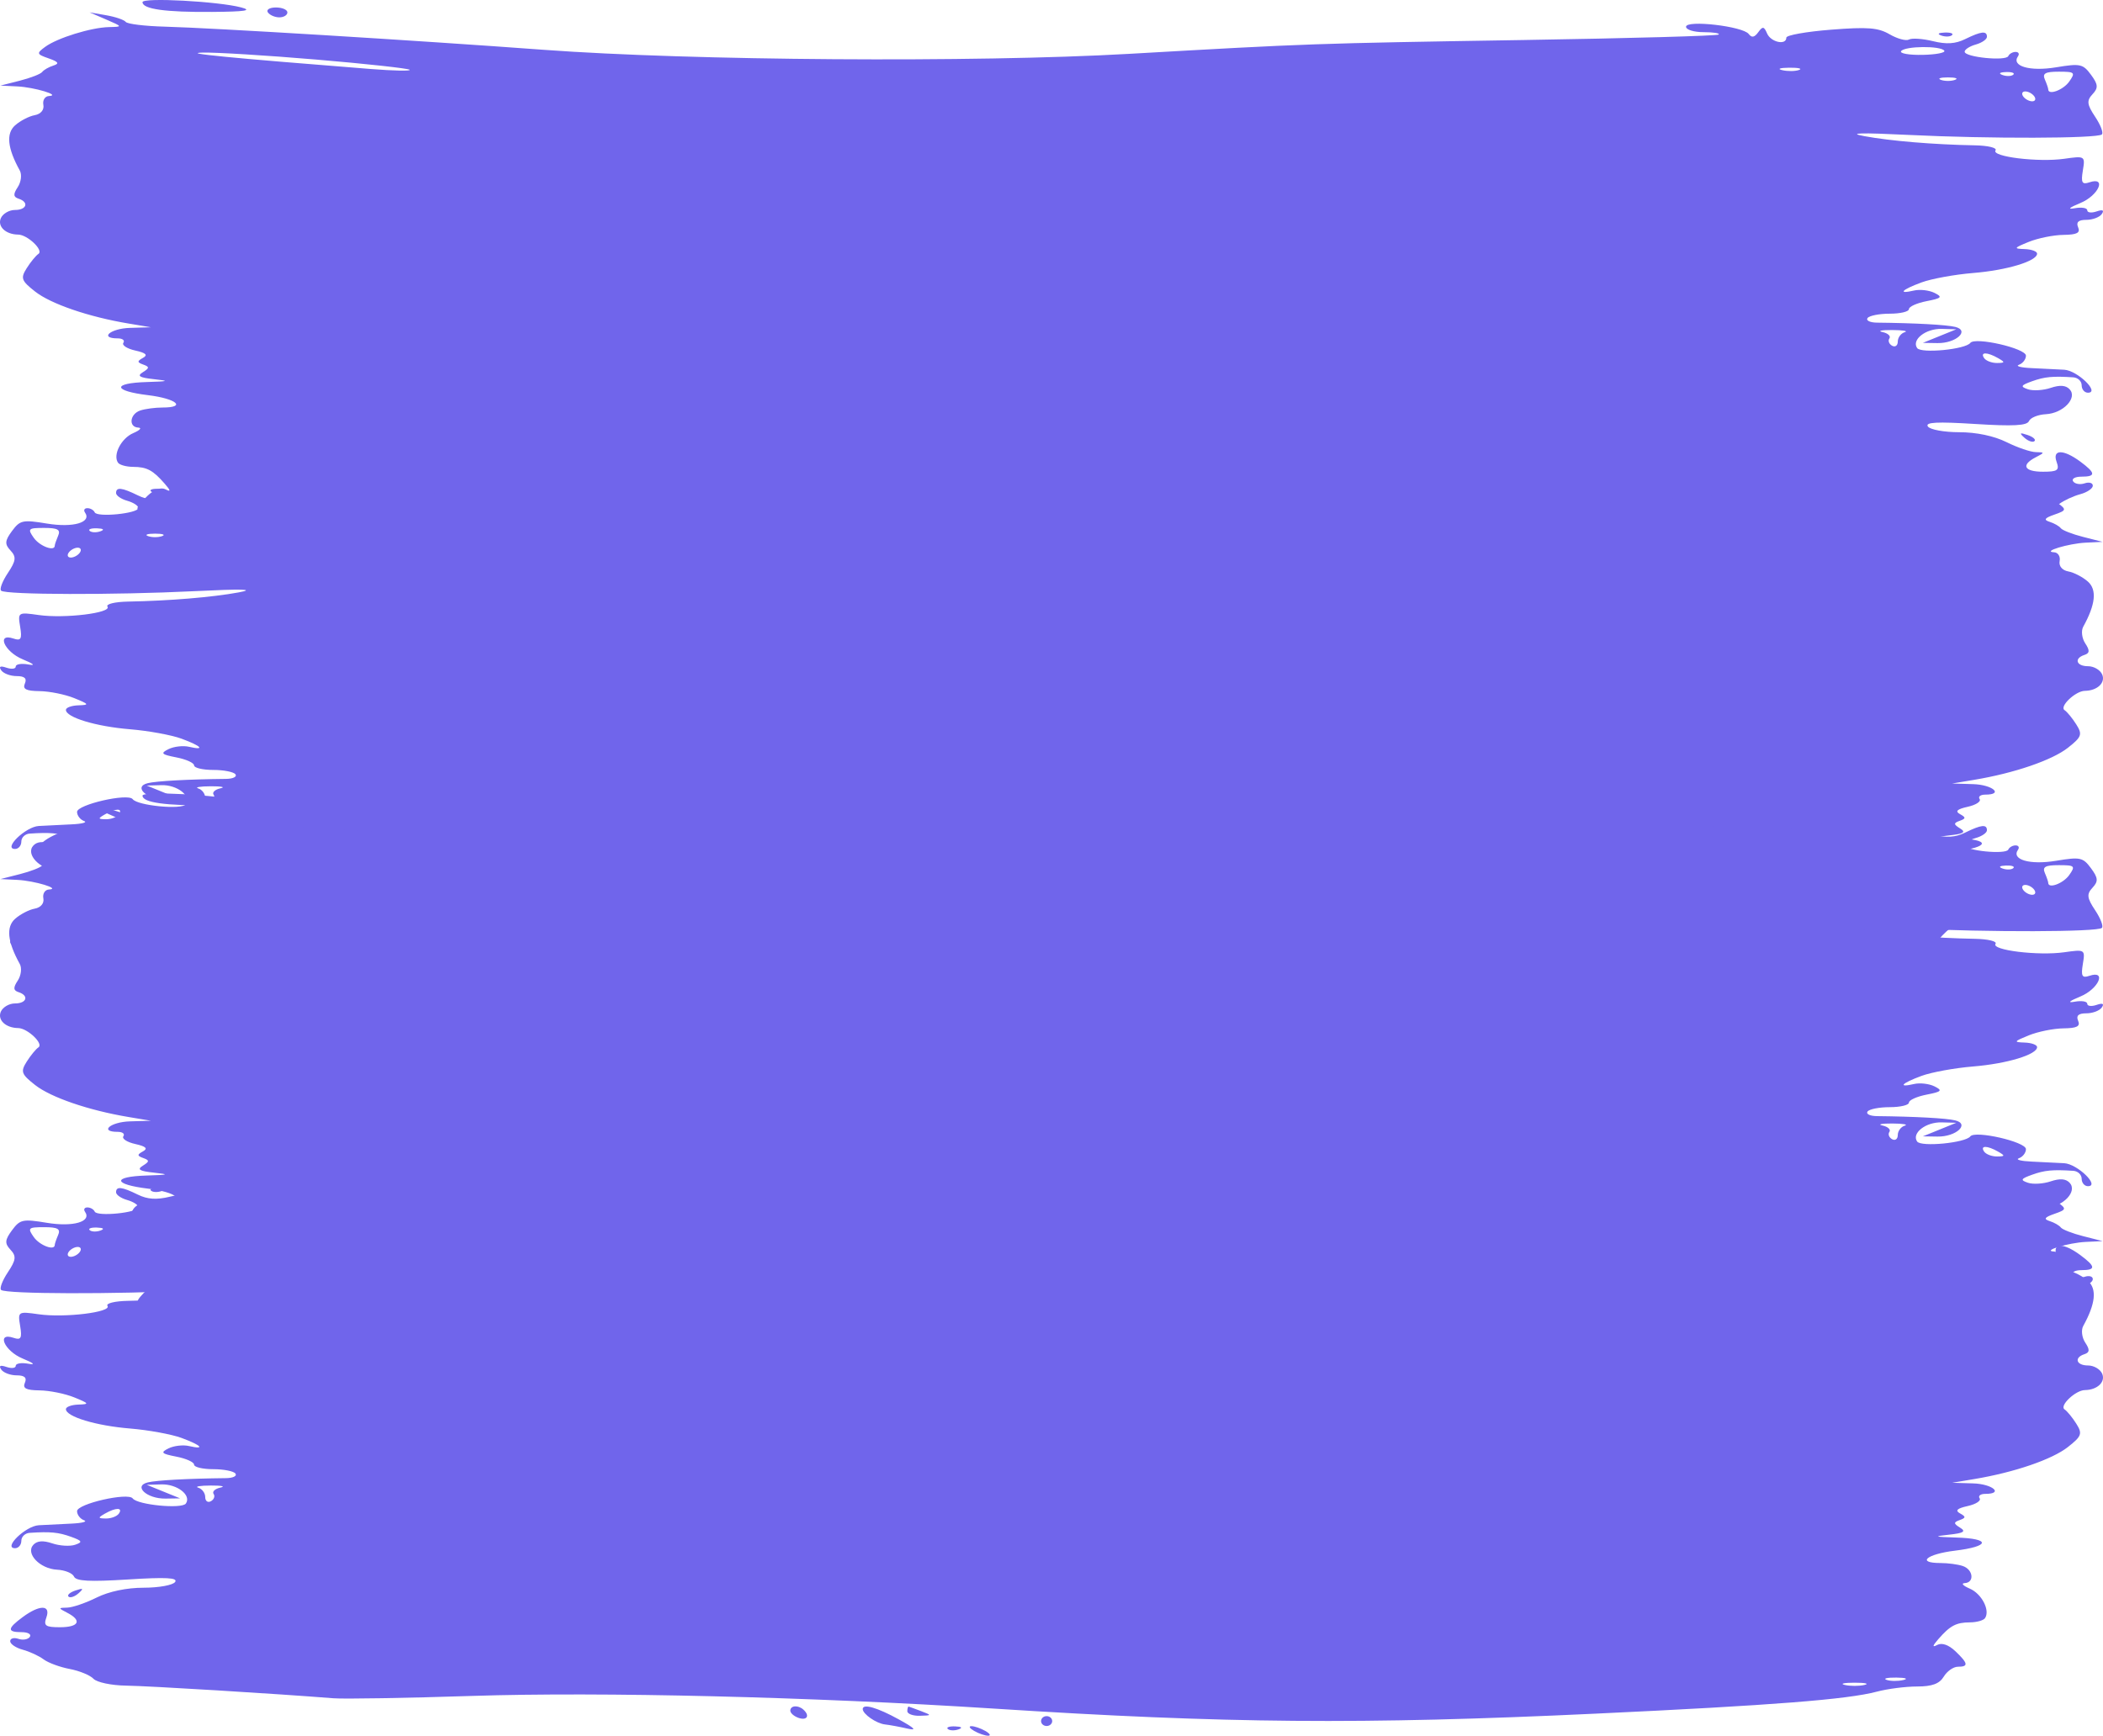
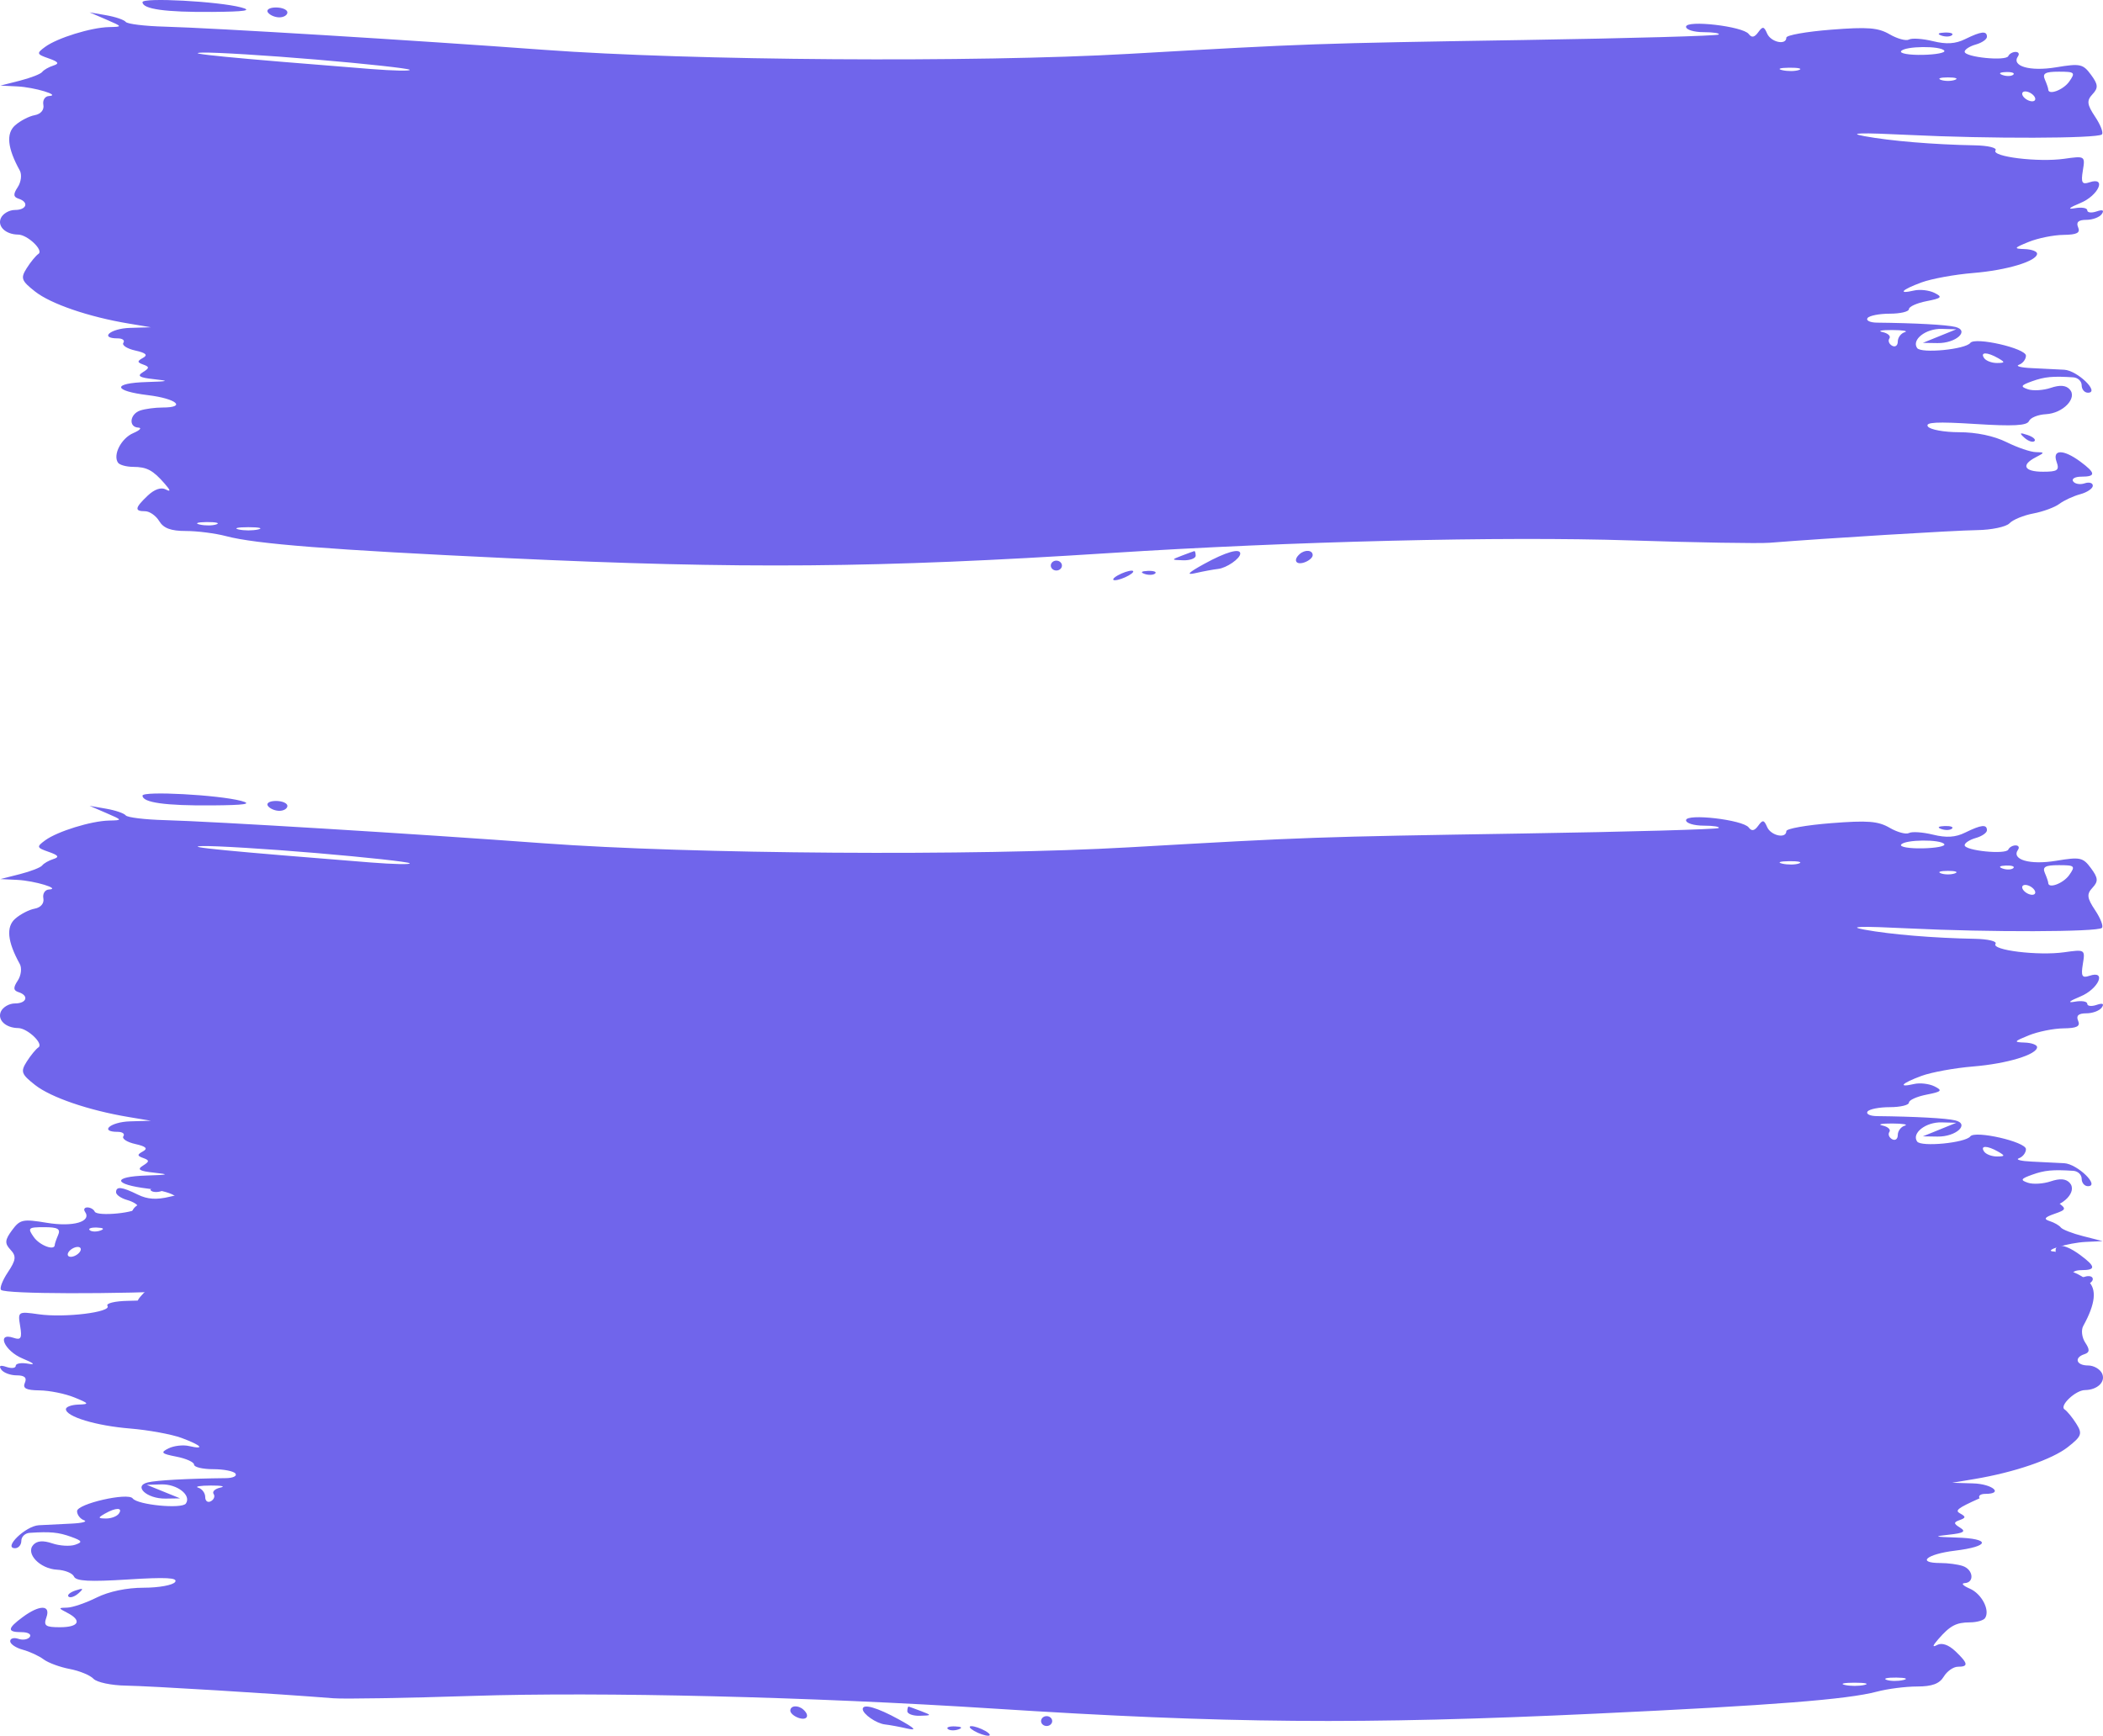
<svg xmlns="http://www.w3.org/2000/svg" width="424" height="350" viewBox="0 0 424 350" fill="none">
  <path fill-rule="evenodd" clip-rule="evenodd" d="M28.732 0.434C28.732 1.836 33.322 2.479 42.776 2.403C49.436 2.351 50.953 2.116 48.636 1.499C44.037 0.273 28.732 -0.545 28.732 0.434ZM54.01 2.503C54.392 3.051 55.433 3.499 56.324 3.499C57.215 3.499 57.943 3.051 57.943 2.503C57.943 1.955 56.901 1.507 55.629 1.507C54.358 1.507 53.628 1.955 54.01 2.503ZM21.43 3.946C24.738 5.374 24.748 5.402 21.991 5.461C18.368 5.539 11.555 7.648 9.103 9.451C7.328 10.757 7.38 10.926 9.815 11.774C11.791 12.463 12.025 12.822 10.757 13.223C9.83 13.517 8.818 14.096 8.508 14.511C8.199 14.925 6.176 15.714 4.014 16.263L0.084 17.262L3.454 17.422C6.958 17.588 12.415 19.24 9.865 19.364C9.066 19.401 8.56 20.201 8.741 21.14C8.937 22.148 8.225 23.001 7.003 23.223C5.866 23.429 4.088 24.349 3.051 25.268C1.193 26.915 1.497 29.877 3.986 34.377C4.442 35.201 4.256 36.716 3.573 37.742C2.636 39.148 2.677 39.719 3.735 40.06C5.899 40.758 5.398 42.339 3.013 42.339C1.843 42.339 0.562 43.088 0.166 44.002C-0.553 45.663 1.149 47.275 3.655 47.303C5.543 47.325 8.857 50.477 7.75 51.197C7.242 51.529 6.18 52.82 5.392 54.066C4.113 56.093 4.291 56.595 7.077 58.786C10.259 61.289 17.875 63.897 25.924 65.24L30.418 65.991L26.204 66.116C22.26 66.232 19.934 68.232 23.743 68.232C24.706 68.232 25.216 68.632 24.874 69.121C24.533 69.611 25.615 70.314 27.277 70.684C29.424 71.162 29.874 71.59 28.828 72.164C27.623 72.823 27.634 73.069 28.886 73.513C30.159 73.964 30.146 74.224 28.806 75.051C27.568 75.815 28.09 76.142 31.053 76.461C34.273 76.808 34.029 76.902 29.575 77.036C22.572 77.245 22.739 78.817 29.856 79.685C35.588 80.384 37.675 82.175 32.757 82.175C31.262 82.175 29.24 82.447 28.263 82.779C26.156 83.495 25.872 86.128 27.89 86.226C28.663 86.263 28.201 86.762 26.864 87.335C24.44 88.375 22.709 91.742 23.797 93.303C24.113 93.755 25.479 94.132 26.833 94.14C29.625 94.158 30.826 94.799 33.226 97.553C34.4 98.9 34.459 99.246 33.421 98.692C32.484 98.193 31.129 98.66 29.769 99.953C27.179 102.418 27.069 103.088 29.255 103.088C30.159 103.088 31.441 103.985 32.103 105.08C32.975 106.524 34.455 107.072 37.486 107.072C39.786 107.072 43.433 107.54 45.592 108.112C51.576 109.697 66.565 110.869 102.32 112.549C149.441 114.763 176.973 114.531 223.654 111.527C260.477 109.156 302.85 108.126 328.699 108.97C341.984 109.404 354.623 109.617 356.785 109.445C368.207 108.532 393.986 106.96 398.616 106.896C401.539 106.854 404.481 106.233 405.153 105.516C405.824 104.799 407.982 103.91 409.947 103.54C411.913 103.169 414.279 102.298 415.206 101.602C416.133 100.905 418.028 100.029 419.419 99.653C420.809 99.278 421.947 98.504 421.947 97.936C421.947 97.366 421.204 97.153 420.297 97.461C419.391 97.769 418.349 97.593 417.984 97.069C417.619 96.545 418.362 96.117 419.633 96.117C422.604 96.117 422.553 95.391 419.419 93.074C416.007 90.55 413.731 90.577 414.644 93.129C415.252 94.825 414.846 95.121 411.911 95.121C408.093 95.121 407.407 93.775 410.431 92.213C412.269 91.264 412.271 91.196 410.465 91.168C409.403 91.152 406.733 90.241 404.533 89.146C402.042 87.906 398.45 87.154 395.016 87.154C391.982 87.154 389.136 86.634 388.692 85.998C388.091 85.134 390.505 85.006 398.215 85.492C405.961 85.979 408.677 85.832 409.078 84.905C409.374 84.225 410.906 83.602 412.484 83.521C415.959 83.342 418.91 80.246 417.273 78.497C416.505 77.676 415.307 77.59 413.443 78.217C411.952 78.72 409.887 78.844 408.856 78.493C407.284 77.959 407.419 77.697 409.69 76.881C412.221 75.971 413.854 75.816 418.015 76.089C418.941 76.149 419.7 76.871 419.7 77.693C419.7 78.515 420.267 79.187 420.96 79.187C423.465 79.187 418.844 74.705 416.186 74.555C414.719 74.471 411.751 74.324 409.589 74.227C407.426 74.13 406.289 73.824 407.061 73.548C407.833 73.271 408.465 72.447 408.465 71.716C408.465 70.238 398.191 67.885 397.247 69.147C396.268 70.458 387.322 71.321 386.528 70.182C385.36 68.506 388.267 66.233 391.469 66.321L394.422 66.402L391.051 67.77L387.681 69.138L390.633 69.183C394.38 69.24 397.211 66.648 394.2 65.917C392.414 65.483 386.119 65.142 378.42 65.059C377.034 65.045 376.179 64.632 376.52 64.143C376.861 63.653 378.88 63.253 381.006 63.253C383.133 63.253 384.872 62.84 384.872 62.335C384.872 61.831 386.474 61.108 388.431 60.726C391.477 60.133 391.706 59.892 390.024 59.058C388.944 58.522 387.09 58.308 385.904 58.583C382.526 59.366 383.377 58.438 387.4 56.951C389.409 56.209 394.085 55.354 397.792 55.051C404.646 54.492 410.712 52.656 410.712 51.142C410.712 50.682 409.575 50.269 408.184 50.225C405.928 50.153 406.019 49.997 409.027 48.776C410.881 48.023 414.024 47.388 416.014 47.363C418.755 47.329 419.473 46.957 418.983 45.825C418.537 44.797 419.053 44.331 420.637 44.331C421.902 44.331 423.303 43.807 423.75 43.165C424.296 42.382 423.95 42.208 422.693 42.637C421.665 42.986 420.823 42.88 420.823 42.401C420.823 41.922 419.686 41.736 418.295 41.988C416.748 42.27 417.183 41.866 419.419 40.948C423.115 39.429 424.816 35.557 421.256 36.768C419.776 37.271 419.532 36.833 419.935 34.401C420.422 31.453 420.377 31.424 416.183 32.018C410.956 32.759 401.443 31.596 402.331 30.324C402.693 29.805 400.837 29.353 398.139 29.305C389.879 29.154 381.158 28.429 375.884 27.454C372.369 26.804 375.106 26.729 384.872 27.209C400.97 27.999 422.833 27.942 423.775 27.108C424.125 26.797 423.515 25.197 422.42 23.551C420.768 21.073 420.675 20.293 421.88 19.006C423.081 17.723 423.029 17.036 421.579 15.075C419.96 12.884 419.41 12.767 414.537 13.574C409.265 14.447 405.468 13.348 406.859 11.354C407.197 10.868 406.981 10.47 406.378 10.47C405.775 10.47 405.114 10.849 404.907 11.311C404.435 12.372 396.107 11.537 396.107 10.428C396.107 9.977 397.118 9.324 398.354 8.976C399.59 8.629 400.601 7.927 400.601 7.416C400.601 6.17 399.451 6.293 396.202 7.89C394.249 8.85 392.434 8.965 389.727 8.302C387.658 7.796 385.481 7.647 384.889 7.972C384.297 8.296 382.541 7.823 380.988 6.921C378.664 5.57 376.572 5.406 369.16 5.988C364.208 6.376 360.156 7.095 360.156 7.586C360.156 9.186 357.046 8.524 356.283 6.764C355.647 5.293 355.39 5.258 354.478 6.515C353.726 7.551 353.169 7.652 352.572 6.856C351.401 5.293 339.933 3.969 339.933 5.397C339.933 5.997 341.534 6.487 343.491 6.487C345.447 6.487 346.806 6.703 346.508 6.966C346.21 7.23 328.558 7.726 307.28 8.067C264.779 8.751 263.961 8.779 227.586 10.861C196.616 12.632 139.3 12.235 109.622 10.043C83.593 8.12 42.87 5.632 33.226 5.374C29.21 5.268 25.665 4.836 25.351 4.418C25.035 4 23.265 3.394 21.419 3.075L18.059 2.492L21.43 3.946ZM391.403 7.167C392.213 7.455 393.183 7.419 393.555 7.088C393.928 6.758 393.266 6.522 392.081 6.565C390.773 6.613 390.506 6.849 391.403 7.167ZM392.001 10.221C392.287 10.633 390.313 11.011 387.615 11.063C384.916 11.115 382.972 10.779 383.295 10.316C384.021 9.275 391.286 9.195 392.001 10.221ZM63.787 12.014C73.816 12.862 82.28 13.787 82.597 14.067C82.915 14.348 79.393 14.28 74.771 13.915C46.148 11.654 36.6 10.725 40.793 10.606C43.41 10.531 53.758 11.164 63.787 12.014ZM362.705 14.111C361.944 14.384 360.428 14.401 359.335 14.148C358.241 13.895 358.864 13.672 360.718 13.652C362.571 13.632 363.466 13.838 362.705 14.111ZM405.914 15.055C405.541 15.386 404.571 15.422 403.761 15.134C402.865 14.816 403.131 14.58 404.44 14.533C405.624 14.49 406.287 14.725 405.914 15.055ZM417.192 16.446C415.992 18.149 412.959 19.278 412.959 18.021C412.959 17.792 412.652 16.896 412.277 16.029C411.746 14.8 412.365 14.454 415.095 14.454C418.315 14.454 418.483 14.614 417.192 16.446ZM394.141 16.109C393.369 16.386 392.105 16.386 391.332 16.109C390.56 15.833 391.192 15.607 392.736 15.607C394.281 15.607 394.914 15.833 394.141 16.109ZM410.15 19.433C410.532 19.981 410.339 20.429 409.721 20.429C409.103 20.429 408.285 19.981 407.903 19.433C407.521 18.886 407.715 18.437 408.332 18.437C408.95 18.437 409.768 18.886 410.15 19.433ZM384.03 66.983C383.258 67.213 382.625 68.064 382.625 68.871C382.625 69.68 382.112 70.059 381.484 69.716C380.856 69.371 380.609 68.707 380.936 68.239C381.262 67.77 380.638 67.194 379.549 66.959C378.461 66.724 379.339 66.539 381.502 66.548C383.664 66.557 384.803 66.753 384.03 66.983ZM402.848 72.216C404.3 73.047 404.27 73.183 402.633 73.197C401.588 73.205 400.421 72.763 400.039 72.216C399.16 70.955 400.648 70.955 402.848 72.216ZM408.165 88.273C408.928 88.955 409.835 89.26 410.179 88.954C410.526 88.647 409.902 88.09 408.794 87.716C407.193 87.176 407.064 87.29 408.165 88.273ZM43.64 105.733C42.879 106.006 41.362 106.023 40.269 105.77C39.176 105.517 39.798 105.294 41.652 105.274C43.506 105.254 44.4 105.461 43.64 105.733ZM52.044 106.762C50.962 107.013 49.194 107.013 48.112 106.762C47.03 106.512 47.916 106.307 50.078 106.307C52.241 106.307 53.126 106.512 52.044 106.762ZM238.259 112.051C236.116 112.868 236.128 112.911 238.54 112.978C239.931 113.015 241.068 112.599 241.068 112.051C241.068 111.504 240.941 111.087 240.787 111.125C240.633 111.164 239.495 111.58 238.259 112.051ZM242.753 113.723C239.517 115.507 239.046 116.021 241.068 115.556C242.613 115.201 244.635 114.828 245.562 114.726C247.299 114.535 250.056 112.632 250.056 111.624C250.056 110.469 247.125 111.31 242.753 113.723ZM262.04 111.72C260.675 112.929 261.264 113.99 262.976 113.408C263.903 113.092 264.661 112.434 264.661 111.945C264.661 110.901 263.113 110.768 262.04 111.72ZM211.858 114.043C211.858 114.591 212.363 115.039 212.981 115.039C213.599 115.039 214.105 114.591 214.105 114.043C214.105 113.495 213.599 113.047 212.981 113.047C212.363 113.047 211.858 113.495 211.858 114.043ZM225.34 116.035C224.413 116.566 224.16 117 224.778 117C225.396 117 226.66 116.566 227.586 116.035C228.513 115.504 228.766 115.07 228.148 115.07C227.53 115.07 226.266 115.504 225.34 116.035ZM230.747 115.719C231.557 116.007 232.526 115.971 232.899 115.641C233.272 115.31 232.609 115.075 231.425 115.118C230.117 115.166 229.85 115.402 230.747 115.719Z" fill="#7065EB" />
-   <path fill-rule="evenodd" clip-rule="evenodd" d="M395.268 92.434C395.268 93.836 390.678 94.479 381.224 94.403C374.564 94.351 373.047 94.116 375.364 93.499C379.963 92.273 395.268 91.455 395.268 92.434ZM369.99 94.503C369.608 95.051 368.567 95.499 367.676 95.499C366.785 95.499 366.057 95.051 366.057 94.503C366.057 93.955 367.099 93.507 368.371 93.507C369.642 93.507 370.372 93.955 369.99 94.503ZM402.57 95.946C399.262 97.374 399.251 97.402 402.008 97.461C405.632 97.539 412.446 99.648 414.897 101.451C416.672 102.757 416.62 102.926 414.185 103.774C412.208 104.463 411.975 104.822 413.243 105.223C414.17 105.517 415.182 106.096 415.492 106.511C415.801 106.925 417.824 107.714 419.986 108.263L423.916 109.262L420.546 109.422C417.042 109.588 411.585 111.24 414.135 111.364C414.934 111.401 415.44 112.201 415.259 113.14C415.063 114.148 415.775 115.001 416.997 115.223C418.134 115.429 419.912 116.349 420.949 117.268C422.807 118.915 422.503 121.877 420.014 126.377C419.558 127.201 419.744 128.716 420.427 129.742C421.364 131.148 421.323 131.719 420.265 132.06C418.101 132.758 418.602 134.339 420.987 134.339C422.157 134.339 423.438 135.088 423.834 136.002C424.553 137.663 422.851 139.274 420.345 139.303C418.457 139.325 415.143 142.477 416.25 143.197C416.759 143.529 417.82 144.82 418.608 146.066C419.887 148.093 419.709 148.595 416.923 150.786C413.741 153.289 406.125 155.897 398.076 157.24L393.582 157.991L397.795 158.116C401.74 158.232 404.066 160.232 400.257 160.232C399.294 160.232 398.784 160.632 399.126 161.121C399.467 161.611 398.385 162.314 396.723 162.684C394.576 163.162 394.126 163.59 395.172 164.164C396.377 164.823 396.366 165.069 395.114 165.513C393.841 165.964 393.854 166.224 395.194 167.051C396.432 167.815 395.91 168.142 392.947 168.461C389.727 168.808 389.97 168.902 394.425 169.036C401.428 169.245 401.261 170.817 394.144 171.685C388.412 172.384 386.325 174.175 391.243 174.175C392.738 174.175 394.76 174.446 395.737 174.779C397.844 175.495 398.128 178.128 396.11 178.226C395.337 178.263 395.799 178.762 397.136 179.335C399.56 180.375 401.291 183.742 400.203 185.303C399.887 185.755 398.521 186.132 397.167 186.14C394.374 186.158 393.174 186.799 390.774 189.553C389.6 190.9 389.541 191.246 390.579 190.692C391.516 190.193 392.871 190.66 394.231 191.953C396.821 194.418 396.932 195.088 394.745 195.088C393.841 195.088 392.559 195.985 391.897 197.08C391.025 198.524 389.545 199.072 386.514 199.072C384.214 199.072 380.567 199.54 378.408 200.112C372.424 201.697 357.435 202.869 321.68 204.549C274.559 206.763 247.027 206.531 200.346 203.527C163.523 201.156 121.15 200.126 95.301 200.97C82.016 201.404 69.377 201.617 67.215 201.445C55.793 200.532 30.014 198.96 25.384 198.896C22.461 198.854 19.519 198.233 18.847 197.516C18.176 196.799 16.018 195.91 14.053 195.54C12.087 195.169 9.721 194.298 8.794 193.602C7.867 192.905 5.972 192.029 4.581 191.654C3.191 191.278 2.053 190.504 2.053 189.936C2.053 189.366 2.796 189.153 3.703 189.461C4.609 189.769 5.651 189.593 6.016 189.069C6.381 188.545 5.638 188.117 4.367 188.117C1.396 188.117 1.447 187.391 4.581 185.074C7.993 182.55 10.269 182.577 9.356 185.129C8.748 186.825 9.154 187.121 12.089 187.121C15.907 187.121 16.593 185.775 13.569 184.213C11.731 183.264 11.729 183.196 13.535 183.168C14.597 183.152 17.267 182.241 19.467 181.146C21.958 179.906 25.55 179.154 28.984 179.154C32.019 179.154 34.864 178.634 35.308 177.998C35.909 177.134 33.495 177.006 25.785 177.492C18.039 177.979 15.323 177.833 14.921 176.905C14.626 176.225 13.094 175.602 11.516 175.521C8.041 175.342 5.09 172.246 6.727 170.497C7.495 169.676 8.693 169.589 10.557 170.217C12.048 170.72 14.113 170.844 15.144 170.493C16.716 169.959 16.581 169.697 14.31 168.881C11.779 167.971 10.146 167.816 5.985 168.089C5.059 168.149 4.3 168.871 4.3 169.693C4.3 170.515 3.733 171.187 3.04 171.187C0.535 171.187 5.156 166.705 7.814 166.555C9.281 166.471 12.249 166.324 14.412 166.227C16.574 166.13 17.711 165.824 16.939 165.548C16.168 165.271 15.535 164.447 15.535 163.716C15.535 162.238 25.809 159.886 26.753 161.147C27.732 162.458 36.678 163.321 37.472 162.182C38.64 160.506 35.733 158.233 32.531 158.321L29.578 158.402L32.949 159.77L36.319 161.138L33.367 161.183C29.62 161.24 26.789 158.648 29.8 157.917C31.586 157.483 37.881 157.142 45.58 157.059C46.966 157.045 47.821 156.632 47.48 156.143C47.139 155.653 45.12 155.253 42.994 155.253C40.867 155.253 39.128 154.84 39.128 154.335C39.128 153.831 37.526 153.107 35.569 152.726C32.523 152.133 32.294 151.892 33.976 151.058C35.056 150.522 36.91 150.308 38.096 150.583C41.474 151.366 40.623 150.437 36.6 148.951C34.591 148.209 29.915 147.354 26.208 147.051C19.354 146.492 13.288 144.656 13.288 143.142C13.288 142.682 14.425 142.269 15.816 142.225C18.072 142.153 17.981 141.997 14.973 140.776C13.12 140.023 9.976 139.388 7.986 139.363C5.245 139.329 4.527 138.957 5.017 137.824C5.463 136.797 4.947 136.331 3.363 136.331C2.098 136.331 0.697 135.807 0.25 135.165C-0.296 134.382 0.05 134.208 1.307 134.637C2.335 134.986 3.177 134.88 3.177 134.401C3.177 133.922 4.314 133.736 5.705 133.988C7.252 134.27 6.817 133.866 4.581 132.948C0.885 131.429 -0.816 127.557 2.744 128.768C4.224 129.271 4.468 128.833 4.065 126.401C3.578 123.453 3.623 123.424 7.817 124.018C13.044 124.759 22.557 123.596 21.669 122.324C21.307 121.805 23.163 121.353 25.861 121.305C34.12 121.154 42.842 120.429 48.116 119.454C51.631 118.804 48.894 118.729 39.128 119.209C23.03 119.999 1.167 119.942 0.225 119.108C-0.125 118.797 0.485 117.197 1.58 115.551C3.232 113.074 3.325 112.293 2.12 111.006C0.919 109.723 0.971 109.036 2.421 107.075C4.04 104.884 4.59 104.767 9.463 105.574C14.735 106.447 18.532 105.348 17.142 103.354C16.803 102.868 17.019 102.47 17.622 102.47C18.224 102.47 18.886 102.849 19.093 103.311C19.565 104.372 27.893 103.537 27.893 102.428C27.893 101.977 26.882 101.324 25.646 100.976C24.41 100.629 23.399 99.927 23.399 99.416C23.399 98.17 24.549 98.293 27.798 99.89C29.751 100.85 31.566 100.965 34.273 100.302C36.342 99.796 38.519 99.647 39.111 99.972C39.703 100.296 41.459 99.823 43.012 98.921C45.336 97.57 47.428 97.406 54.84 97.988C59.792 98.376 63.844 99.095 63.844 99.586C63.844 101.186 66.954 100.524 67.717 98.763C68.353 97.293 68.61 97.258 69.522 98.514C70.274 99.551 70.831 99.652 71.428 98.856C72.599 97.293 84.067 95.969 84.067 97.397C84.067 97.997 82.466 98.487 80.509 98.487C78.553 98.487 77.194 98.703 77.492 98.966C77.79 99.23 95.442 99.725 116.72 100.067C159.221 100.751 160.039 100.779 196.414 102.861C227.384 104.632 284.7 104.235 314.378 102.043C340.408 100.12 381.13 97.632 390.774 97.374C394.79 97.268 398.335 96.837 398.649 96.418C398.965 96 400.734 95.394 402.581 95.075L405.941 94.492L402.57 95.946ZM32.597 99.167C31.787 99.455 30.817 99.419 30.445 99.088C30.072 98.757 30.734 98.522 31.919 98.565C33.227 98.613 33.494 98.849 32.597 99.167ZM31.999 102.221C31.713 102.633 33.687 103.011 36.385 103.063C39.084 103.115 41.028 102.779 40.705 102.316C39.979 101.275 32.714 101.195 31.999 102.221ZM360.213 104.014C350.184 104.862 341.72 105.787 341.403 106.067C341.085 106.348 344.607 106.28 349.229 105.915C377.852 103.654 387.4 102.725 383.207 102.606C380.59 102.531 370.242 103.164 360.213 104.014ZM61.295 106.111C62.056 106.384 63.572 106.401 64.665 106.148C65.758 105.895 65.136 105.672 63.282 105.652C61.429 105.632 60.534 105.838 61.295 106.111ZM18.086 107.055C18.459 107.386 19.429 107.422 20.239 107.134C21.136 106.816 20.869 106.58 19.56 106.532C18.376 106.49 17.713 106.725 18.086 107.055ZM6.808 108.446C8.008 110.149 11.041 111.278 11.041 110.021C11.041 109.792 11.348 108.896 11.723 108.029C12.254 106.8 11.635 106.454 8.905 106.454C5.685 106.454 5.517 106.614 6.808 108.446ZM29.859 108.109C30.631 108.386 31.895 108.386 32.668 108.109C33.44 107.833 32.808 107.607 31.264 107.607C29.719 107.607 29.086 107.833 29.859 108.109ZM13.85 111.433C13.468 111.981 13.661 112.429 14.279 112.429C14.897 112.429 15.715 111.981 16.097 111.433C16.479 110.886 16.285 110.437 15.668 110.437C15.05 110.437 14.232 110.886 13.85 111.433ZM39.97 158.983C40.742 159.213 41.375 160.064 41.375 160.871C41.375 161.68 41.888 162.06 42.516 161.716C43.144 161.371 43.391 160.707 43.064 160.239C42.737 159.77 43.362 159.194 44.451 158.959C45.539 158.724 44.661 158.539 42.498 158.548C40.336 158.557 39.197 158.753 39.97 158.983ZM21.152 164.216C19.7 165.047 19.73 165.183 21.367 165.197C22.412 165.205 23.579 164.763 23.961 164.216C24.84 162.955 23.352 162.955 21.152 164.216ZM15.835 180.273C15.072 180.955 14.165 181.26 13.82 180.954C13.475 180.647 14.098 180.09 15.206 179.716C16.807 179.176 16.936 179.29 15.835 180.273ZM380.36 197.733C381.121 198.006 382.638 198.023 383.731 197.77C384.824 197.517 384.201 197.294 382.348 197.274C380.494 197.254 379.6 197.461 380.36 197.733ZM371.956 198.762C373.038 199.013 374.806 199.013 375.888 198.762C376.97 198.512 376.084 198.307 373.922 198.307C371.759 198.307 370.874 198.512 371.956 198.762ZM185.741 204.051C187.884 204.868 187.872 204.911 185.46 204.978C184.069 205.015 182.932 204.599 182.932 204.051C182.932 203.504 183.059 203.087 183.213 203.125C183.367 203.164 184.505 203.58 185.741 204.051ZM181.247 205.723C184.483 207.507 184.954 208.021 182.932 207.556C181.387 207.201 179.365 206.828 178.438 206.726C176.701 206.535 173.944 204.632 173.944 203.624C173.944 202.469 176.875 203.31 181.247 205.723ZM161.96 203.72C163.325 204.929 162.736 205.99 161.024 205.408C160.097 205.092 159.339 204.434 159.339 203.945C159.339 202.901 160.887 202.768 161.96 203.72ZM212.142 206.043C212.142 206.591 211.637 207.039 211.019 207.039C210.401 207.039 209.895 206.591 209.895 206.043C209.895 205.495 210.401 205.047 211.019 205.047C211.637 205.047 212.142 205.495 212.142 206.043ZM198.66 208.035C199.587 208.566 199.84 209 199.222 209C198.604 209 197.34 208.566 196.414 208.035C195.487 207.504 195.234 207.07 195.852 207.07C196.47 207.07 197.734 207.504 198.66 208.035ZM193.253 207.719C192.443 208.007 191.474 207.971 191.101 207.641C190.728 207.31 191.391 207.075 192.575 207.118C193.883 207.166 194.15 207.402 193.253 207.719Z" fill="#7065EB" />
  <path fill-rule="evenodd" clip-rule="evenodd" d="M28.732 160.434C28.732 161.836 33.322 162.479 42.776 162.403C49.436 162.351 50.953 162.116 48.636 161.499C44.037 160.273 28.732 159.455 28.732 160.434ZM54.01 162.503C54.392 163.051 55.433 163.499 56.324 163.499C57.215 163.499 57.943 163.051 57.943 162.503C57.943 161.955 56.901 161.507 55.629 161.507C54.358 161.507 53.628 161.955 54.01 162.503ZM21.43 163.946C24.738 165.374 24.748 165.402 21.991 165.461C18.368 165.539 11.555 167.648 9.103 169.451C7.328 170.757 7.38 170.926 9.815 171.774C11.791 172.463 12.025 172.822 10.757 173.223C9.83 173.517 8.818 174.096 8.508 174.511C8.199 174.925 6.176 175.714 4.014 176.263L0.084 177.262L3.454 177.422C6.958 177.588 12.415 179.24 9.865 179.364C9.066 179.401 8.56 180.201 8.741 181.14C8.937 182.148 8.225 183.001 7.003 183.223C5.866 183.429 4.088 184.349 3.051 185.268C1.193 186.915 1.497 189.877 3.986 194.377C4.442 195.201 4.256 196.716 3.573 197.742C2.636 199.148 2.677 199.719 3.735 200.06C5.899 200.758 5.398 202.339 3.013 202.339C1.843 202.339 0.562 203.088 0.166 204.002C-0.553 205.663 1.149 207.274 3.655 207.303C5.543 207.325 8.857 210.477 7.75 211.197C7.242 211.529 6.18 212.82 5.392 214.066C4.113 216.093 4.291 216.595 7.077 218.786C10.259 221.289 17.875 223.897 25.924 225.24L30.418 225.991L26.204 226.116C22.26 226.232 19.934 228.232 23.743 228.232C24.706 228.232 25.216 228.632 24.874 229.121C24.533 229.611 25.615 230.314 27.277 230.684C29.424 231.162 29.874 231.59 28.828 232.164C27.623 232.823 27.634 233.069 28.886 233.513C30.159 233.964 30.146 234.224 28.806 235.051C27.568 235.815 28.09 236.142 31.053 236.461C34.273 236.808 34.029 236.902 29.575 237.036C22.572 237.245 22.739 238.817 29.856 239.685C35.588 240.384 37.675 242.175 32.757 242.175C31.262 242.175 29.24 242.446 28.263 242.779C26.156 243.495 25.872 246.128 27.89 246.226C28.663 246.263 28.201 246.762 26.864 247.335C24.44 248.375 22.709 251.742 23.797 253.303C24.113 253.755 25.479 254.132 26.833 254.14C29.625 254.158 30.826 254.799 33.226 257.553C34.4 258.9 34.459 259.246 33.421 258.692C32.484 258.193 31.129 258.66 29.769 259.953C27.179 262.418 27.069 263.088 29.255 263.088C30.159 263.088 31.441 263.985 32.103 265.08C32.975 266.524 34.455 267.072 37.486 267.072C39.786 267.072 43.433 267.54 45.592 268.112C51.576 269.697 66.565 270.869 102.32 272.549C149.441 274.763 176.973 274.531 223.654 271.527C260.477 269.156 302.85 268.126 328.699 268.97C341.984 269.404 354.623 269.617 356.785 269.445C368.207 268.532 393.986 266.96 398.616 266.896C401.539 266.854 404.481 266.233 405.153 265.516C405.824 264.799 407.982 263.91 409.947 263.54C411.913 263.169 414.279 262.298 415.206 261.602C416.133 260.905 418.028 260.029 419.419 259.654C420.809 259.278 421.947 258.504 421.947 257.936C421.947 257.366 421.204 257.153 420.297 257.461C419.391 257.769 418.349 257.593 417.984 257.069C417.619 256.545 418.362 256.117 419.633 256.117C422.604 256.117 422.553 255.391 419.419 253.074C416.007 250.55 413.731 250.577 414.644 253.129C415.252 254.825 414.846 255.121 411.911 255.121C408.093 255.121 407.407 253.775 410.431 252.213C412.269 251.264 412.271 251.196 410.465 251.168C409.403 251.152 406.733 250.241 404.533 249.146C402.042 247.906 398.45 247.154 395.016 247.154C391.982 247.154 389.136 246.634 388.692 245.998C388.091 245.134 390.505 245.006 398.215 245.492C405.961 245.979 408.677 245.833 409.078 244.905C409.374 244.225 410.906 243.602 412.484 243.521C415.959 243.342 418.91 240.246 417.273 238.497C416.505 237.676 415.307 237.589 413.443 238.217C411.952 238.72 409.887 238.844 408.856 238.493C407.284 237.959 407.419 237.697 409.69 236.881C412.221 235.971 413.854 235.816 418.015 236.089C418.941 236.149 419.7 236.871 419.7 237.693C419.7 238.515 420.267 239.187 420.96 239.187C423.465 239.187 418.844 234.705 416.186 234.555C414.719 234.471 411.751 234.324 409.589 234.227C407.426 234.13 406.289 233.824 407.061 233.548C407.833 233.271 408.465 232.447 408.465 231.716C408.465 230.238 398.191 227.886 397.247 229.147C396.268 230.458 387.322 231.321 386.528 230.182C385.36 228.506 388.267 226.233 391.469 226.321L394.422 226.402L391.051 227.77L387.681 229.138L390.633 229.183C394.38 229.24 397.211 226.648 394.2 225.917C392.414 225.483 386.119 225.142 378.42 225.059C377.034 225.045 376.179 224.632 376.52 224.143C376.861 223.653 378.88 223.253 381.006 223.253C383.133 223.253 384.872 222.84 384.872 222.335C384.872 221.831 386.474 221.107 388.431 220.726C391.477 220.133 391.706 219.892 390.024 219.058C388.944 218.522 387.09 218.308 385.904 218.583C382.526 219.366 383.377 218.437 387.4 216.951C389.409 216.209 394.085 215.354 397.792 215.051C404.646 214.492 410.712 212.656 410.712 211.142C410.712 210.682 409.575 210.269 408.184 210.225C405.928 210.153 406.019 209.997 409.027 208.776C410.881 208.023 414.024 207.388 416.014 207.363C418.755 207.329 419.473 206.957 418.983 205.824C418.537 204.797 419.053 204.331 420.637 204.331C421.902 204.331 423.303 203.807 423.75 203.165C424.296 202.382 423.95 202.208 422.693 202.637C421.665 202.986 420.823 202.88 420.823 202.401C420.823 201.922 419.686 201.736 418.295 201.988C416.748 202.27 417.183 201.866 419.419 200.948C423.115 199.429 424.816 195.557 421.256 196.768C419.776 197.271 419.532 196.833 419.935 194.401C420.422 191.453 420.377 191.424 416.183 192.018C410.956 192.759 401.443 191.596 402.331 190.324C402.693 189.805 400.837 189.353 398.139 189.305C389.879 189.154 381.158 188.429 375.884 187.454C372.369 186.804 375.106 186.729 384.872 187.209C400.97 187.999 422.833 187.942 423.775 187.108C424.125 186.797 423.515 185.197 422.42 183.551C420.768 181.074 420.675 180.293 421.88 179.006C423.081 177.723 423.029 177.036 421.579 175.075C419.96 172.884 419.41 172.767 414.537 173.574C409.265 174.447 405.468 173.348 406.859 171.354C407.197 170.868 406.981 170.47 406.378 170.47C405.775 170.47 405.114 170.849 404.907 171.311C404.435 172.372 396.107 171.537 396.107 170.428C396.107 169.977 397.118 169.324 398.354 168.976C399.59 168.629 400.601 167.927 400.601 167.416C400.601 166.17 399.451 166.293 396.202 167.89C394.249 168.85 392.434 168.965 389.727 168.302C387.658 167.796 385.481 167.647 384.889 167.972C384.297 168.296 382.541 167.823 380.988 166.921C378.664 165.57 376.572 165.406 369.16 165.988C364.208 166.376 360.156 167.095 360.156 167.586C360.156 169.186 357.046 168.524 356.283 166.764C355.647 165.293 355.39 165.258 354.478 166.515C353.726 167.551 353.169 167.652 352.572 166.856C351.401 165.293 339.933 163.969 339.933 165.397C339.933 165.997 341.534 166.487 343.491 166.487C345.447 166.487 346.806 166.703 346.508 166.966C346.21 167.23 328.558 167.726 307.28 168.067C264.779 168.751 263.961 168.779 227.586 170.861C196.616 172.632 139.3 172.235 109.622 170.043C83.593 168.12 42.87 165.632 33.226 165.374C29.21 165.268 25.665 164.836 25.351 164.418C25.035 164 23.265 163.394 21.419 163.075L18.059 162.492L21.43 163.946ZM391.403 167.167C392.213 167.455 393.183 167.419 393.555 167.088C393.928 166.758 393.266 166.523 392.081 166.565C390.773 166.613 390.506 166.849 391.403 167.167ZM392.001 170.221C392.287 170.633 390.313 171.011 387.615 171.063C384.916 171.115 382.972 170.779 383.295 170.316C384.021 169.275 391.286 169.195 392.001 170.221ZM63.787 172.014C73.816 172.862 82.28 173.787 82.597 174.067C82.915 174.348 79.393 174.28 74.771 173.915C46.148 171.654 36.6 170.725 40.793 170.606C43.41 170.531 53.758 171.164 63.787 172.014ZM362.705 174.111C361.944 174.384 360.428 174.401 359.335 174.148C358.241 173.895 358.864 173.672 360.718 173.652C362.571 173.632 363.466 173.838 362.705 174.111ZM405.914 175.055C405.541 175.386 404.571 175.422 403.761 175.134C402.865 174.816 403.131 174.58 404.44 174.532C405.624 174.49 406.287 174.725 405.914 175.055ZM417.192 176.446C415.992 178.149 412.959 179.278 412.959 178.021C412.959 177.792 412.652 176.896 412.277 176.029C411.746 174.8 412.365 174.454 415.095 174.454C418.315 174.454 418.483 174.614 417.192 176.446ZM394.141 176.109C393.369 176.386 392.105 176.386 391.332 176.109C390.56 175.833 391.192 175.607 392.736 175.607C394.281 175.607 394.914 175.833 394.141 176.109ZM410.15 179.433C410.532 179.981 410.339 180.429 409.721 180.429C409.103 180.429 408.285 179.981 407.903 179.433C407.521 178.886 407.715 178.437 408.332 178.437C408.95 178.437 409.768 178.886 410.15 179.433ZM384.03 226.983C383.258 227.213 382.625 228.064 382.625 228.871C382.625 229.68 382.112 230.06 381.484 229.716C380.856 229.371 380.609 228.707 380.936 228.239C381.262 227.77 380.638 227.194 379.549 226.959C378.461 226.724 379.339 226.539 381.502 226.548C383.664 226.557 384.803 226.753 384.03 226.983ZM402.848 232.216C404.3 233.047 404.27 233.183 402.633 233.197C401.588 233.205 400.421 232.763 400.039 232.216C399.16 230.955 400.648 230.955 402.848 232.216ZM408.165 248.273C408.928 248.955 409.835 249.26 410.179 248.954C410.526 248.647 409.902 248.09 408.794 247.716C407.193 247.176 407.064 247.29 408.165 248.273ZM43.64 265.733C42.879 266.006 41.362 266.023 40.269 265.77C39.176 265.517 39.798 265.294 41.652 265.274C43.506 265.254 44.4 265.461 43.64 265.733ZM52.044 266.762C50.962 267.013 49.194 267.013 48.112 266.762C47.03 266.512 47.916 266.307 50.078 266.307C52.241 266.307 53.126 266.512 52.044 266.762ZM238.259 272.051C236.116 272.868 236.128 272.911 238.54 272.978C239.931 273.015 241.068 272.599 241.068 272.051C241.068 271.504 240.941 271.087 240.787 271.125C240.633 271.164 239.495 271.58 238.259 272.051ZM242.753 273.723C239.517 275.507 239.046 276.021 241.068 275.556C242.613 275.201 244.635 274.828 245.562 274.726C247.299 274.535 250.056 272.632 250.056 271.624C250.056 270.469 247.125 271.31 242.753 273.723ZM262.04 271.72C260.675 272.929 261.264 273.99 262.976 273.408C263.903 273.092 264.661 272.434 264.661 271.945C264.661 270.901 263.113 270.768 262.04 271.72ZM211.858 274.043C211.858 274.591 212.363 275.039 212.981 275.039C213.599 275.039 214.105 274.591 214.105 274.043C214.105 273.495 213.599 273.047 212.981 273.047C212.363 273.047 211.858 273.495 211.858 274.043ZM225.34 276.035C224.413 276.566 224.16 277 224.778 277C225.396 277 226.66 276.566 227.586 276.035C228.513 275.504 228.766 275.07 228.148 275.07C227.53 275.07 226.266 275.504 225.34 276.035ZM230.747 275.719C231.557 276.007 232.526 275.971 232.899 275.641C233.272 275.31 232.609 275.075 231.425 275.118C230.117 275.166 229.85 275.402 230.747 275.719Z" fill="#7065EB" />
-   <path fill-rule="evenodd" clip-rule="evenodd" d="M395.268 233.434C395.268 234.836 390.678 235.479 381.224 235.403C374.564 235.351 373.047 235.116 375.364 234.499C379.963 233.273 395.268 232.455 395.268 233.434ZM369.99 235.503C369.608 236.051 368.567 236.499 367.676 236.499C366.785 236.499 366.057 236.051 366.057 235.503C366.057 234.955 367.099 234.507 368.371 234.507C369.642 234.507 370.372 234.955 369.99 235.503ZM402.57 236.946C399.262 238.374 399.251 238.402 402.008 238.461C405.632 238.539 412.446 240.648 414.897 242.451C416.672 243.757 416.62 243.926 414.185 244.774C412.208 245.463 411.975 245.822 413.243 246.223C414.17 246.517 415.182 247.096 415.492 247.511C415.801 247.925 417.824 248.714 419.986 249.263L423.916 250.262L420.546 250.422C417.042 250.588 411.585 252.24 414.135 252.364C414.934 252.401 415.44 253.201 415.259 254.14C415.063 255.148 415.775 256.001 416.997 256.223C418.134 256.429 419.912 257.349 420.949 258.268C422.807 259.915 422.503 262.877 420.014 267.377C419.558 268.201 419.744 269.716 420.427 270.742C421.364 272.148 421.323 272.719 420.265 273.06C418.101 273.758 418.602 275.339 420.987 275.339C422.157 275.339 423.438 276.088 423.834 277.002C424.553 278.663 422.851 280.274 420.345 280.303C418.457 280.325 415.143 283.477 416.25 284.197C416.759 284.529 417.82 285.82 418.608 287.066C419.887 289.093 419.709 289.595 416.923 291.786C413.741 294.289 406.125 296.897 398.076 298.24L393.582 298.991L397.795 299.116C401.74 299.232 404.066 301.232 400.257 301.232C399.294 301.232 398.784 301.632 399.126 302.121C399.467 302.611 398.385 303.314 396.723 303.684C394.576 304.162 394.126 304.59 395.172 305.164C396.377 305.823 396.366 306.069 395.114 306.513C393.841 306.964 393.854 307.224 395.194 308.051C396.432 308.815 395.91 309.142 392.947 309.461C389.727 309.808 389.97 309.902 394.425 310.036C401.428 310.245 401.261 311.817 394.144 312.685C388.412 313.384 386.325 315.175 391.243 315.175C392.738 315.175 394.76 315.446 395.737 315.779C397.844 316.495 398.128 319.128 396.11 319.226C395.337 319.263 395.799 319.762 397.136 320.335C399.56 321.375 401.291 324.742 400.203 326.303C399.887 326.755 398.521 327.132 397.167 327.14C394.374 327.158 393.174 327.799 390.774 330.553C389.6 331.9 389.541 332.246 390.579 331.692C391.516 331.193 392.871 331.66 394.231 332.953C396.821 335.418 396.932 336.088 394.745 336.088C393.841 336.088 392.559 336.985 391.897 338.08C391.025 339.524 389.545 340.072 386.514 340.072C384.214 340.072 380.567 340.54 378.408 341.112C372.424 342.697 357.435 343.869 321.68 345.549C274.559 347.763 247.027 347.531 200.346 344.527C163.523 342.156 121.15 341.126 95.301 341.97C82.016 342.404 69.377 342.617 67.215 342.445C55.793 341.532 30.014 339.96 25.384 339.896C22.461 339.854 19.519 339.233 18.847 338.516C18.176 337.799 16.018 336.91 14.053 336.54C12.087 336.169 9.721 335.298 8.794 334.602C7.867 333.905 5.972 333.029 4.581 332.654C3.191 332.278 2.053 331.504 2.053 330.936C2.053 330.366 2.796 330.153 3.703 330.461C4.609 330.769 5.651 330.593 6.016 330.069C6.381 329.545 5.638 329.117 4.367 329.117C1.396 329.117 1.447 328.391 4.581 326.074C7.993 323.55 10.269 323.577 9.356 326.129C8.748 327.825 9.154 328.121 12.089 328.121C15.907 328.121 16.593 326.775 13.569 325.213C11.731 324.264 11.729 324.196 13.535 324.168C14.597 324.152 17.267 323.241 19.467 322.146C21.958 320.906 25.55 320.154 28.984 320.154C32.019 320.154 34.864 319.634 35.308 318.998C35.909 318.134 33.495 318.006 25.785 318.492C18.039 318.979 15.323 318.833 14.921 317.905C14.626 317.225 13.094 316.602 11.516 316.521C8.041 316.342 5.09 313.246 6.727 311.497C7.495 310.676 8.693 310.589 10.557 311.217C12.048 311.72 14.113 311.844 15.144 311.493C16.716 310.959 16.581 310.697 14.31 309.881C11.779 308.971 10.146 308.816 5.985 309.089C5.059 309.149 4.3 309.871 4.3 310.693C4.3 311.515 3.733 312.187 3.04 312.187C0.535 312.187 5.156 307.705 7.814 307.555C9.281 307.471 12.249 307.324 14.412 307.227C16.574 307.13 17.711 306.824 16.939 306.548C16.168 306.271 15.535 305.447 15.535 304.716C15.535 303.238 25.809 300.886 26.753 302.147C27.732 303.458 36.678 304.321 37.472 303.182C38.64 301.506 35.733 299.233 32.531 299.321L29.578 299.402L32.949 300.77L36.319 302.138L33.367 302.183C29.62 302.24 26.789 299.648 29.8 298.917C31.586 298.483 37.881 298.142 45.58 298.059C46.966 298.045 47.821 297.632 47.48 297.143C47.139 296.653 45.12 296.253 42.994 296.253C40.867 296.253 39.128 295.84 39.128 295.335C39.128 294.831 37.526 294.107 35.569 293.726C32.523 293.133 32.294 292.892 33.976 292.058C35.056 291.522 36.91 291.308 38.096 291.583C41.474 292.366 40.623 291.437 36.6 289.951C34.591 289.209 29.915 288.354 26.208 288.051C19.354 287.492 13.288 285.656 13.288 284.142C13.288 283.682 14.425 283.269 15.816 283.225C18.072 283.153 17.981 282.997 14.973 281.776C13.12 281.023 9.976 280.388 7.986 280.363C5.245 280.329 4.527 279.957 5.017 278.824C5.463 277.797 4.947 277.331 3.363 277.331C2.098 277.331 0.697 276.807 0.25 276.165C-0.296 275.382 0.05 275.208 1.307 275.637C2.335 275.986 3.177 275.88 3.177 275.401C3.177 274.922 4.314 274.736 5.705 274.988C7.252 275.27 6.817 274.866 4.581 273.948C0.885 272.429 -0.816 268.557 2.744 269.768C4.224 270.271 4.468 269.833 4.065 267.401C3.578 264.453 3.623 264.424 7.817 265.018C13.044 265.759 22.557 264.596 21.669 263.324C21.307 262.805 23.163 262.353 25.861 262.305C34.12 262.154 42.842 261.429 48.116 260.454C51.631 259.804 48.894 259.729 39.128 260.209C23.03 260.999 1.167 260.942 0.225 260.108C-0.125 259.797 0.485 258.197 1.58 256.551C3.232 254.074 3.325 253.293 2.12 252.006C0.919 250.723 0.971 250.036 2.421 248.075C4.04 245.884 4.59 245.767 9.463 246.574C14.735 247.447 18.532 246.348 17.142 244.354C16.803 243.868 17.019 243.47 17.622 243.47C18.224 243.47 18.886 243.849 19.093 244.311C19.565 245.372 27.893 244.537 27.893 243.428C27.893 242.977 26.882 242.324 25.646 241.976C24.41 241.629 23.399 240.927 23.399 240.416C23.399 239.17 24.549 239.293 27.798 240.89C29.751 241.85 31.566 241.965 34.273 241.302C36.342 240.796 38.519 240.647 39.111 240.972C39.703 241.296 41.459 240.823 43.012 239.921C45.336 238.57 47.428 238.406 54.84 238.988C59.792 239.376 63.844 240.095 63.844 240.586C63.844 242.186 66.954 241.524 67.717 239.764C68.353 238.293 68.61 238.258 69.522 239.515C70.274 240.551 70.831 240.652 71.428 239.856C72.599 238.293 84.067 236.969 84.067 238.397C84.067 238.997 82.466 239.487 80.509 239.487C78.553 239.487 77.194 239.703 77.492 239.966C77.79 240.23 95.442 240.726 116.72 241.067C159.221 241.751 160.039 241.779 196.414 243.861C227.384 245.632 284.7 245.235 314.378 243.043C340.408 241.12 381.13 238.632 390.774 238.374C394.79 238.268 398.335 237.836 398.649 237.418C398.965 237 400.734 236.394 402.581 236.075L405.941 235.492L402.57 236.946ZM32.597 240.167C31.787 240.455 30.817 240.419 30.445 240.088C30.072 239.758 30.734 239.523 31.919 239.565C33.227 239.613 33.494 239.849 32.597 240.167ZM31.999 243.221C31.713 243.633 33.687 244.011 36.385 244.063C39.084 244.115 41.028 243.779 40.705 243.316C39.979 242.275 32.714 242.195 31.999 243.221ZM360.213 245.014C350.184 245.862 341.72 246.787 341.403 247.067C341.085 247.348 344.607 247.28 349.229 246.915C377.852 244.654 387.4 243.725 383.207 243.606C380.59 243.531 370.242 244.164 360.213 245.014ZM61.295 247.111C62.056 247.384 63.572 247.401 64.665 247.148C65.758 246.895 65.136 246.672 63.282 246.652C61.429 246.632 60.534 246.838 61.295 247.111ZM18.086 248.055C18.459 248.386 19.429 248.422 20.239 248.134C21.136 247.816 20.869 247.58 19.56 247.532C18.376 247.49 17.713 247.725 18.086 248.055ZM6.808 249.446C8.008 251.149 11.041 252.278 11.041 251.021C11.041 250.792 11.348 249.896 11.723 249.029C12.254 247.8 11.635 247.454 8.905 247.454C5.685 247.454 5.517 247.614 6.808 249.446ZM29.859 249.109C30.631 249.386 31.895 249.386 32.668 249.109C33.44 248.833 32.808 248.607 31.264 248.607C29.719 248.607 29.086 248.833 29.859 249.109ZM13.85 252.433C13.468 252.981 13.661 253.429 14.279 253.429C14.897 253.429 15.715 252.981 16.097 252.433C16.479 251.886 16.285 251.437 15.668 251.437C15.05 251.437 14.232 251.886 13.85 252.433ZM39.97 299.983C40.742 300.213 41.375 301.064 41.375 301.871C41.375 302.68 41.888 303.06 42.516 302.716C43.144 302.371 43.391 301.707 43.064 301.239C42.737 300.77 43.362 300.194 44.451 299.959C45.539 299.724 44.661 299.539 42.498 299.548C40.336 299.557 39.197 299.753 39.97 299.983ZM21.152 305.216C19.7 306.047 19.73 306.183 21.367 306.197C22.412 306.205 23.579 305.763 23.961 305.216C24.84 303.955 23.352 303.955 21.152 305.216ZM15.835 321.273C15.072 321.955 14.165 322.26 13.82 321.954C13.475 321.647 14.098 321.09 15.206 320.716C16.807 320.176 16.936 320.29 15.835 321.273ZM380.36 338.733C381.121 339.006 382.638 339.023 383.731 338.77C384.824 338.517 384.201 338.294 382.348 338.274C380.494 338.254 379.6 338.461 380.36 338.733ZM371.956 339.762C373.038 340.013 374.806 340.013 375.888 339.762C376.97 339.512 376.084 339.307 373.922 339.307C371.759 339.307 370.874 339.512 371.956 339.762ZM185.741 345.051C187.884 345.868 187.872 345.911 185.46 345.978C184.069 346.015 182.932 345.599 182.932 345.051C182.932 344.504 183.059 344.087 183.213 344.125C183.367 344.164 184.505 344.58 185.741 345.051ZM181.247 346.723C184.483 348.507 184.954 349.021 182.932 348.556C181.387 348.201 179.365 347.828 178.438 347.726C176.701 347.535 173.944 345.632 173.944 344.624C173.944 343.469 176.875 344.31 181.247 346.723ZM161.96 344.72C163.325 345.929 162.736 346.99 161.024 346.408C160.097 346.092 159.339 345.434 159.339 344.945C159.339 343.901 160.887 343.768 161.96 344.72ZM212.142 347.043C212.142 347.591 211.637 348.039 211.019 348.039C210.401 348.039 209.895 347.591 209.895 347.043C209.895 346.495 210.401 346.047 211.019 346.047C211.637 346.047 212.142 346.495 212.142 347.043ZM198.66 349.035C199.587 349.566 199.84 350 199.222 350C198.604 350 197.34 349.566 196.414 349.035C195.487 348.504 195.234 348.07 195.852 348.07C196.47 348.07 197.734 348.504 198.66 349.035ZM193.253 348.719C192.443 349.007 191.474 348.971 191.101 348.641C190.728 348.31 191.391 348.075 192.575 348.118C193.883 348.166 194.15 348.402 193.253 348.719Z" fill="#7065EB" />
+   <path fill-rule="evenodd" clip-rule="evenodd" d="M395.268 233.434C395.268 234.836 390.678 235.479 381.224 235.403C374.564 235.351 373.047 235.116 375.364 234.499C379.963 233.273 395.268 232.455 395.268 233.434ZM369.99 235.503C369.608 236.051 368.567 236.499 367.676 236.499C366.785 236.499 366.057 236.051 366.057 235.503C366.057 234.955 367.099 234.507 368.371 234.507C369.642 234.507 370.372 234.955 369.99 235.503ZM402.57 236.946C399.262 238.374 399.251 238.402 402.008 238.461C405.632 238.539 412.446 240.648 414.897 242.451C416.672 243.757 416.62 243.926 414.185 244.774C412.208 245.463 411.975 245.822 413.243 246.223C414.17 246.517 415.182 247.096 415.492 247.511C415.801 247.925 417.824 248.714 419.986 249.263L423.916 250.262L420.546 250.422C417.042 250.588 411.585 252.24 414.135 252.364C414.934 252.401 415.44 253.201 415.259 254.14C415.063 255.148 415.775 256.001 416.997 256.223C418.134 256.429 419.912 257.349 420.949 258.268C422.807 259.915 422.503 262.877 420.014 267.377C419.558 268.201 419.744 269.716 420.427 270.742C421.364 272.148 421.323 272.719 420.265 273.06C418.101 273.758 418.602 275.339 420.987 275.339C422.157 275.339 423.438 276.088 423.834 277.002C424.553 278.663 422.851 280.274 420.345 280.303C418.457 280.325 415.143 283.477 416.25 284.197C416.759 284.529 417.82 285.82 418.608 287.066C419.887 289.093 419.709 289.595 416.923 291.786C413.741 294.289 406.125 296.897 398.076 298.24L393.582 298.991L397.795 299.116C401.74 299.232 404.066 301.232 400.257 301.232C399.294 301.232 398.784 301.632 399.126 302.121C394.576 304.162 394.126 304.59 395.172 305.164C396.377 305.823 396.366 306.069 395.114 306.513C393.841 306.964 393.854 307.224 395.194 308.051C396.432 308.815 395.91 309.142 392.947 309.461C389.727 309.808 389.97 309.902 394.425 310.036C401.428 310.245 401.261 311.817 394.144 312.685C388.412 313.384 386.325 315.175 391.243 315.175C392.738 315.175 394.76 315.446 395.737 315.779C397.844 316.495 398.128 319.128 396.11 319.226C395.337 319.263 395.799 319.762 397.136 320.335C399.56 321.375 401.291 324.742 400.203 326.303C399.887 326.755 398.521 327.132 397.167 327.14C394.374 327.158 393.174 327.799 390.774 330.553C389.6 331.9 389.541 332.246 390.579 331.692C391.516 331.193 392.871 331.66 394.231 332.953C396.821 335.418 396.932 336.088 394.745 336.088C393.841 336.088 392.559 336.985 391.897 338.08C391.025 339.524 389.545 340.072 386.514 340.072C384.214 340.072 380.567 340.54 378.408 341.112C372.424 342.697 357.435 343.869 321.68 345.549C274.559 347.763 247.027 347.531 200.346 344.527C163.523 342.156 121.15 341.126 95.301 341.97C82.016 342.404 69.377 342.617 67.215 342.445C55.793 341.532 30.014 339.96 25.384 339.896C22.461 339.854 19.519 339.233 18.847 338.516C18.176 337.799 16.018 336.91 14.053 336.54C12.087 336.169 9.721 335.298 8.794 334.602C7.867 333.905 5.972 333.029 4.581 332.654C3.191 332.278 2.053 331.504 2.053 330.936C2.053 330.366 2.796 330.153 3.703 330.461C4.609 330.769 5.651 330.593 6.016 330.069C6.381 329.545 5.638 329.117 4.367 329.117C1.396 329.117 1.447 328.391 4.581 326.074C7.993 323.55 10.269 323.577 9.356 326.129C8.748 327.825 9.154 328.121 12.089 328.121C15.907 328.121 16.593 326.775 13.569 325.213C11.731 324.264 11.729 324.196 13.535 324.168C14.597 324.152 17.267 323.241 19.467 322.146C21.958 320.906 25.55 320.154 28.984 320.154C32.019 320.154 34.864 319.634 35.308 318.998C35.909 318.134 33.495 318.006 25.785 318.492C18.039 318.979 15.323 318.833 14.921 317.905C14.626 317.225 13.094 316.602 11.516 316.521C8.041 316.342 5.09 313.246 6.727 311.497C7.495 310.676 8.693 310.589 10.557 311.217C12.048 311.72 14.113 311.844 15.144 311.493C16.716 310.959 16.581 310.697 14.31 309.881C11.779 308.971 10.146 308.816 5.985 309.089C5.059 309.149 4.3 309.871 4.3 310.693C4.3 311.515 3.733 312.187 3.04 312.187C0.535 312.187 5.156 307.705 7.814 307.555C9.281 307.471 12.249 307.324 14.412 307.227C16.574 307.13 17.711 306.824 16.939 306.548C16.168 306.271 15.535 305.447 15.535 304.716C15.535 303.238 25.809 300.886 26.753 302.147C27.732 303.458 36.678 304.321 37.472 303.182C38.64 301.506 35.733 299.233 32.531 299.321L29.578 299.402L32.949 300.77L36.319 302.138L33.367 302.183C29.62 302.24 26.789 299.648 29.8 298.917C31.586 298.483 37.881 298.142 45.58 298.059C46.966 298.045 47.821 297.632 47.48 297.143C47.139 296.653 45.12 296.253 42.994 296.253C40.867 296.253 39.128 295.84 39.128 295.335C39.128 294.831 37.526 294.107 35.569 293.726C32.523 293.133 32.294 292.892 33.976 292.058C35.056 291.522 36.91 291.308 38.096 291.583C41.474 292.366 40.623 291.437 36.6 289.951C34.591 289.209 29.915 288.354 26.208 288.051C19.354 287.492 13.288 285.656 13.288 284.142C13.288 283.682 14.425 283.269 15.816 283.225C18.072 283.153 17.981 282.997 14.973 281.776C13.12 281.023 9.976 280.388 7.986 280.363C5.245 280.329 4.527 279.957 5.017 278.824C5.463 277.797 4.947 277.331 3.363 277.331C2.098 277.331 0.697 276.807 0.25 276.165C-0.296 275.382 0.05 275.208 1.307 275.637C2.335 275.986 3.177 275.88 3.177 275.401C3.177 274.922 4.314 274.736 5.705 274.988C7.252 275.27 6.817 274.866 4.581 273.948C0.885 272.429 -0.816 268.557 2.744 269.768C4.224 270.271 4.468 269.833 4.065 267.401C3.578 264.453 3.623 264.424 7.817 265.018C13.044 265.759 22.557 264.596 21.669 263.324C21.307 262.805 23.163 262.353 25.861 262.305C34.12 262.154 42.842 261.429 48.116 260.454C51.631 259.804 48.894 259.729 39.128 260.209C23.03 260.999 1.167 260.942 0.225 260.108C-0.125 259.797 0.485 258.197 1.58 256.551C3.232 254.074 3.325 253.293 2.12 252.006C0.919 250.723 0.971 250.036 2.421 248.075C4.04 245.884 4.59 245.767 9.463 246.574C14.735 247.447 18.532 246.348 17.142 244.354C16.803 243.868 17.019 243.47 17.622 243.47C18.224 243.47 18.886 243.849 19.093 244.311C19.565 245.372 27.893 244.537 27.893 243.428C27.893 242.977 26.882 242.324 25.646 241.976C24.41 241.629 23.399 240.927 23.399 240.416C23.399 239.17 24.549 239.293 27.798 240.89C29.751 241.85 31.566 241.965 34.273 241.302C36.342 240.796 38.519 240.647 39.111 240.972C39.703 241.296 41.459 240.823 43.012 239.921C45.336 238.57 47.428 238.406 54.84 238.988C59.792 239.376 63.844 240.095 63.844 240.586C63.844 242.186 66.954 241.524 67.717 239.764C68.353 238.293 68.61 238.258 69.522 239.515C70.274 240.551 70.831 240.652 71.428 239.856C72.599 238.293 84.067 236.969 84.067 238.397C84.067 238.997 82.466 239.487 80.509 239.487C78.553 239.487 77.194 239.703 77.492 239.966C77.79 240.23 95.442 240.726 116.72 241.067C159.221 241.751 160.039 241.779 196.414 243.861C227.384 245.632 284.7 245.235 314.378 243.043C340.408 241.12 381.13 238.632 390.774 238.374C394.79 238.268 398.335 237.836 398.649 237.418C398.965 237 400.734 236.394 402.581 236.075L405.941 235.492L402.57 236.946ZM32.597 240.167C31.787 240.455 30.817 240.419 30.445 240.088C30.072 239.758 30.734 239.523 31.919 239.565C33.227 239.613 33.494 239.849 32.597 240.167ZM31.999 243.221C31.713 243.633 33.687 244.011 36.385 244.063C39.084 244.115 41.028 243.779 40.705 243.316C39.979 242.275 32.714 242.195 31.999 243.221ZM360.213 245.014C350.184 245.862 341.72 246.787 341.403 247.067C341.085 247.348 344.607 247.28 349.229 246.915C377.852 244.654 387.4 243.725 383.207 243.606C380.59 243.531 370.242 244.164 360.213 245.014ZM61.295 247.111C62.056 247.384 63.572 247.401 64.665 247.148C65.758 246.895 65.136 246.672 63.282 246.652C61.429 246.632 60.534 246.838 61.295 247.111ZM18.086 248.055C18.459 248.386 19.429 248.422 20.239 248.134C21.136 247.816 20.869 247.58 19.56 247.532C18.376 247.49 17.713 247.725 18.086 248.055ZM6.808 249.446C8.008 251.149 11.041 252.278 11.041 251.021C11.041 250.792 11.348 249.896 11.723 249.029C12.254 247.8 11.635 247.454 8.905 247.454C5.685 247.454 5.517 247.614 6.808 249.446ZM29.859 249.109C30.631 249.386 31.895 249.386 32.668 249.109C33.44 248.833 32.808 248.607 31.264 248.607C29.719 248.607 29.086 248.833 29.859 249.109ZM13.85 252.433C13.468 252.981 13.661 253.429 14.279 253.429C14.897 253.429 15.715 252.981 16.097 252.433C16.479 251.886 16.285 251.437 15.668 251.437C15.05 251.437 14.232 251.886 13.85 252.433ZM39.97 299.983C40.742 300.213 41.375 301.064 41.375 301.871C41.375 302.68 41.888 303.06 42.516 302.716C43.144 302.371 43.391 301.707 43.064 301.239C42.737 300.77 43.362 300.194 44.451 299.959C45.539 299.724 44.661 299.539 42.498 299.548C40.336 299.557 39.197 299.753 39.97 299.983ZM21.152 305.216C19.7 306.047 19.73 306.183 21.367 306.197C22.412 306.205 23.579 305.763 23.961 305.216C24.84 303.955 23.352 303.955 21.152 305.216ZM15.835 321.273C15.072 321.955 14.165 322.26 13.82 321.954C13.475 321.647 14.098 321.09 15.206 320.716C16.807 320.176 16.936 320.29 15.835 321.273ZM380.36 338.733C381.121 339.006 382.638 339.023 383.731 338.77C384.824 338.517 384.201 338.294 382.348 338.274C380.494 338.254 379.6 338.461 380.36 338.733ZM371.956 339.762C373.038 340.013 374.806 340.013 375.888 339.762C376.97 339.512 376.084 339.307 373.922 339.307C371.759 339.307 370.874 339.512 371.956 339.762ZM185.741 345.051C187.884 345.868 187.872 345.911 185.46 345.978C184.069 346.015 182.932 345.599 182.932 345.051C182.932 344.504 183.059 344.087 183.213 344.125C183.367 344.164 184.505 344.58 185.741 345.051ZM181.247 346.723C184.483 348.507 184.954 349.021 182.932 348.556C181.387 348.201 179.365 347.828 178.438 347.726C176.701 347.535 173.944 345.632 173.944 344.624C173.944 343.469 176.875 344.31 181.247 346.723ZM161.96 344.72C163.325 345.929 162.736 346.99 161.024 346.408C160.097 346.092 159.339 345.434 159.339 344.945C159.339 343.901 160.887 343.768 161.96 344.72ZM212.142 347.043C212.142 347.591 211.637 348.039 211.019 348.039C210.401 348.039 209.895 347.591 209.895 347.043C209.895 346.495 210.401 346.047 211.019 346.047C211.637 346.047 212.142 346.495 212.142 347.043ZM198.66 349.035C199.587 349.566 199.84 350 199.222 350C198.604 350 197.34 349.566 196.414 349.035C195.487 348.504 195.234 348.07 195.852 348.07C196.47 348.07 197.734 348.504 198.66 349.035ZM193.253 348.719C192.443 349.007 191.474 348.971 191.101 348.641C190.728 348.31 191.391 348.075 192.575 348.118C193.883 348.166 194.15 348.402 193.253 348.719Z" fill="#7065EB" />
</svg>